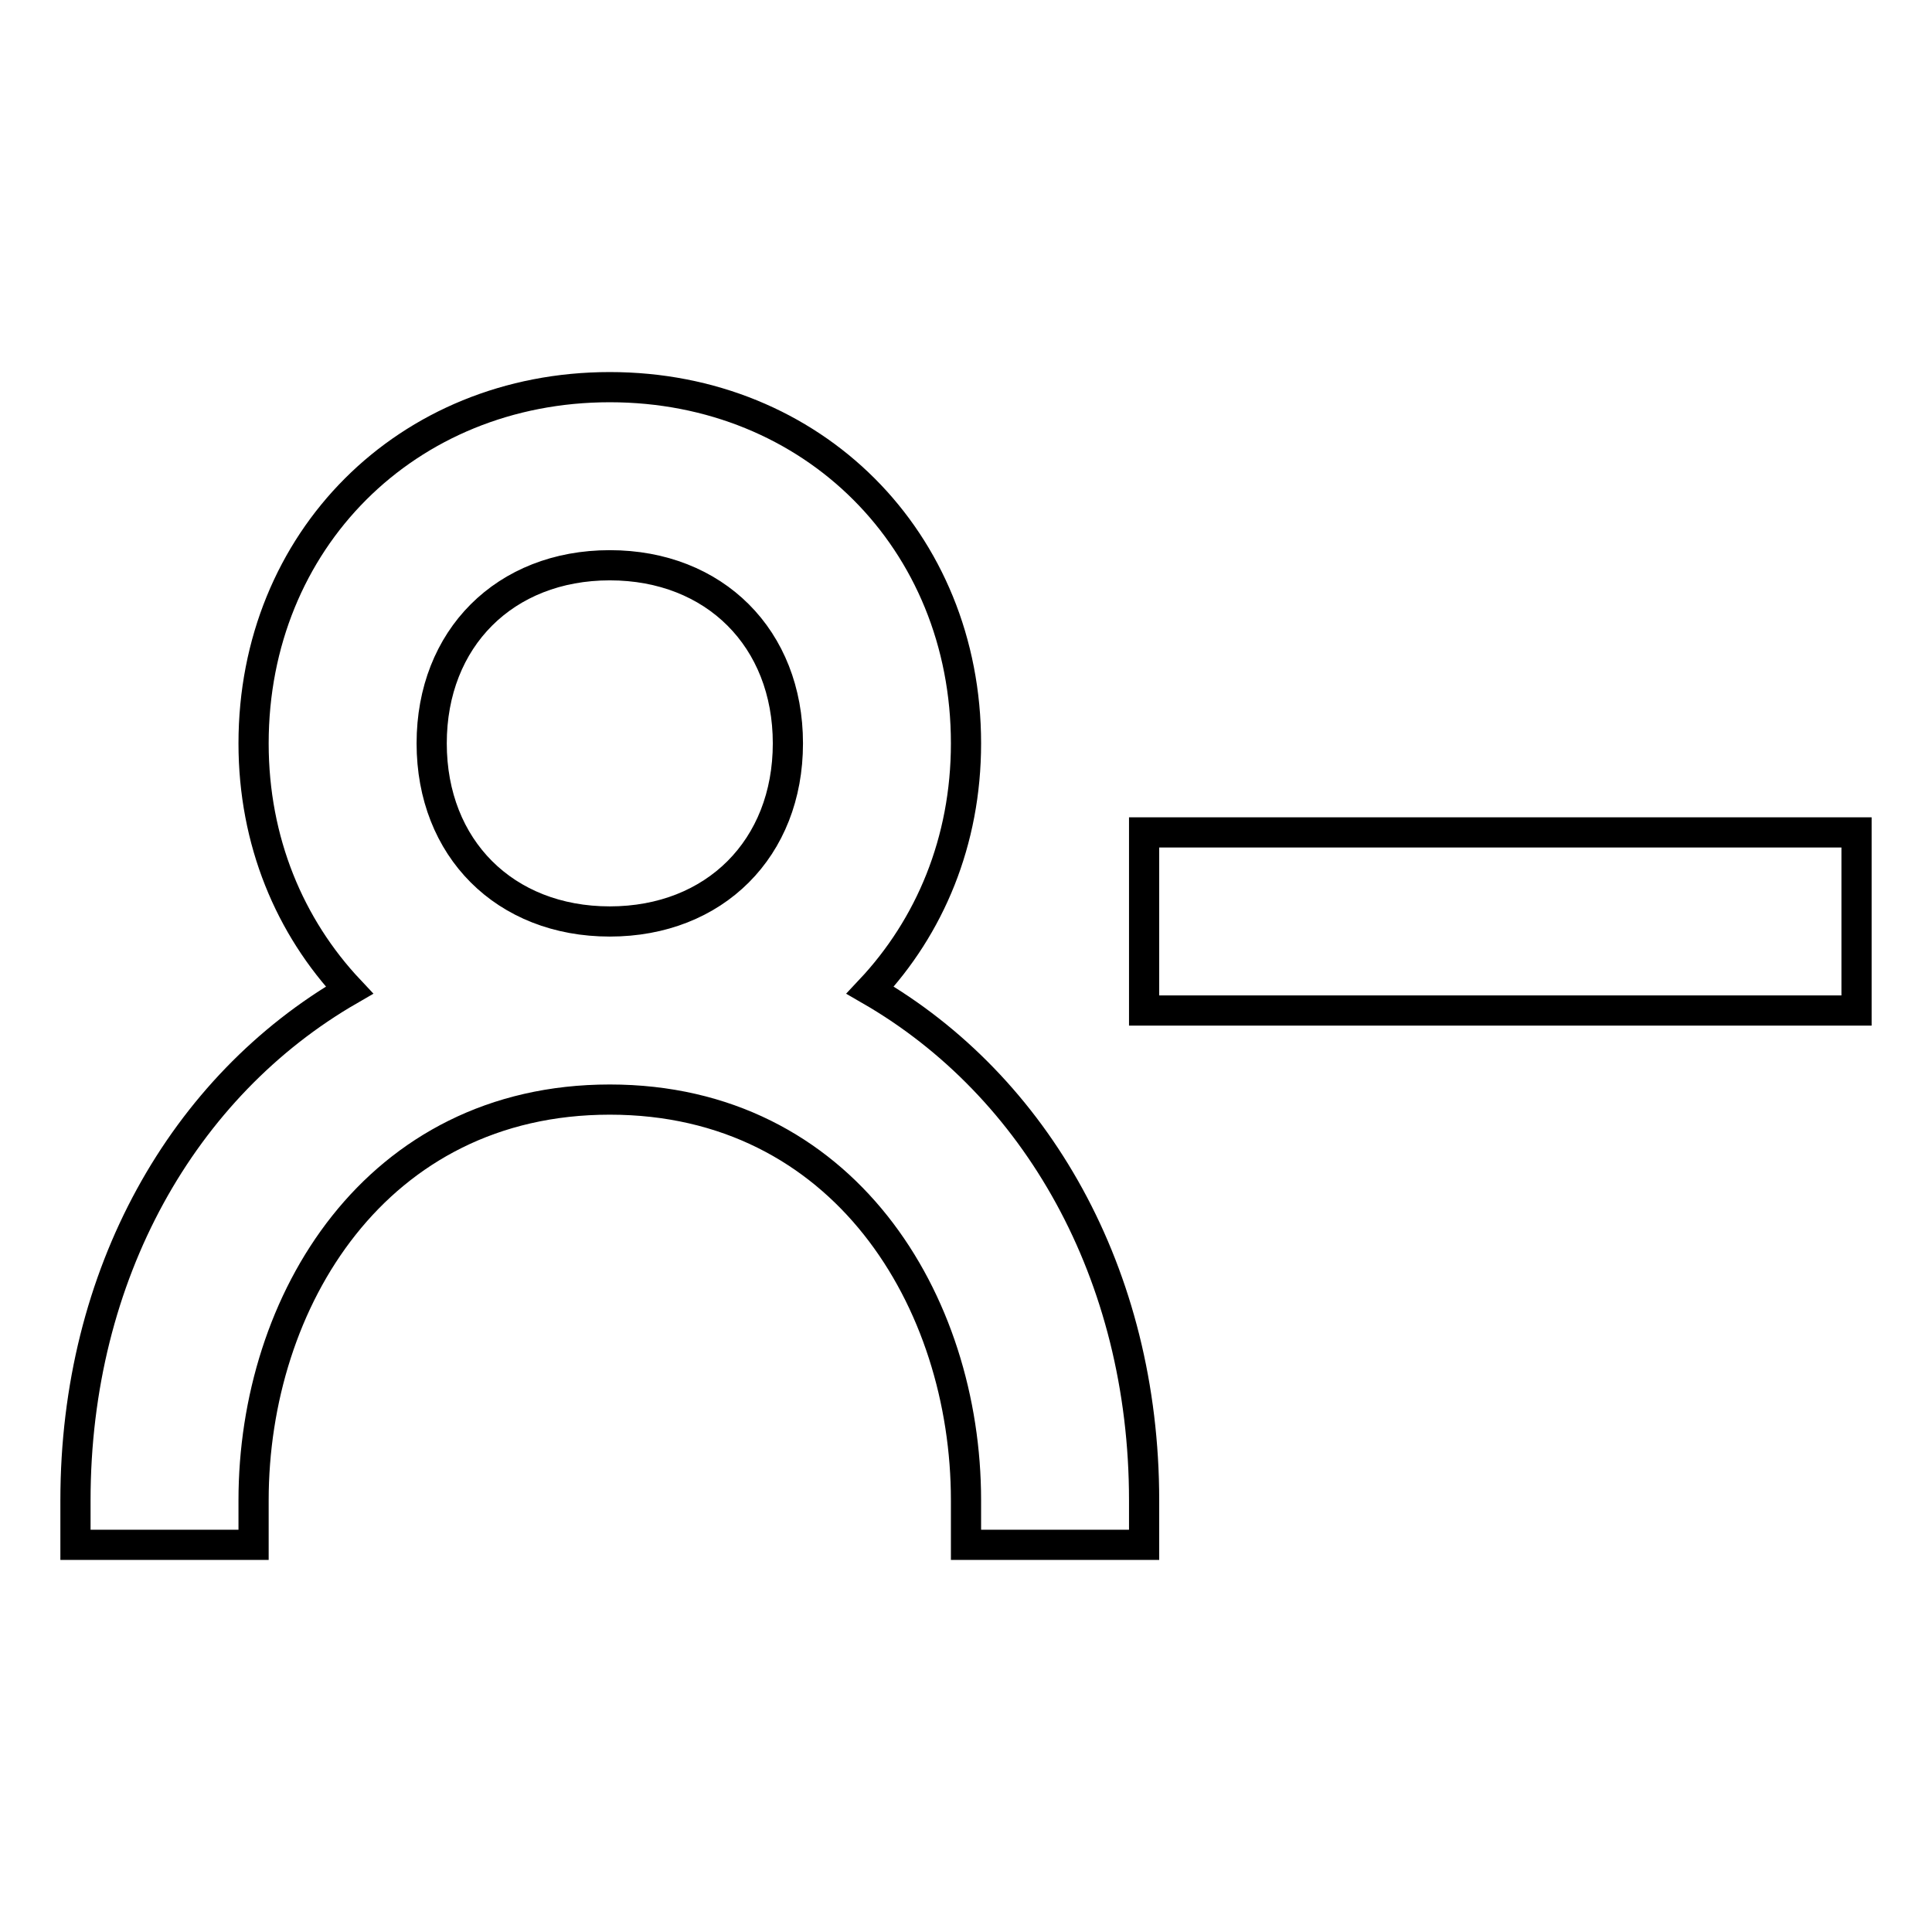
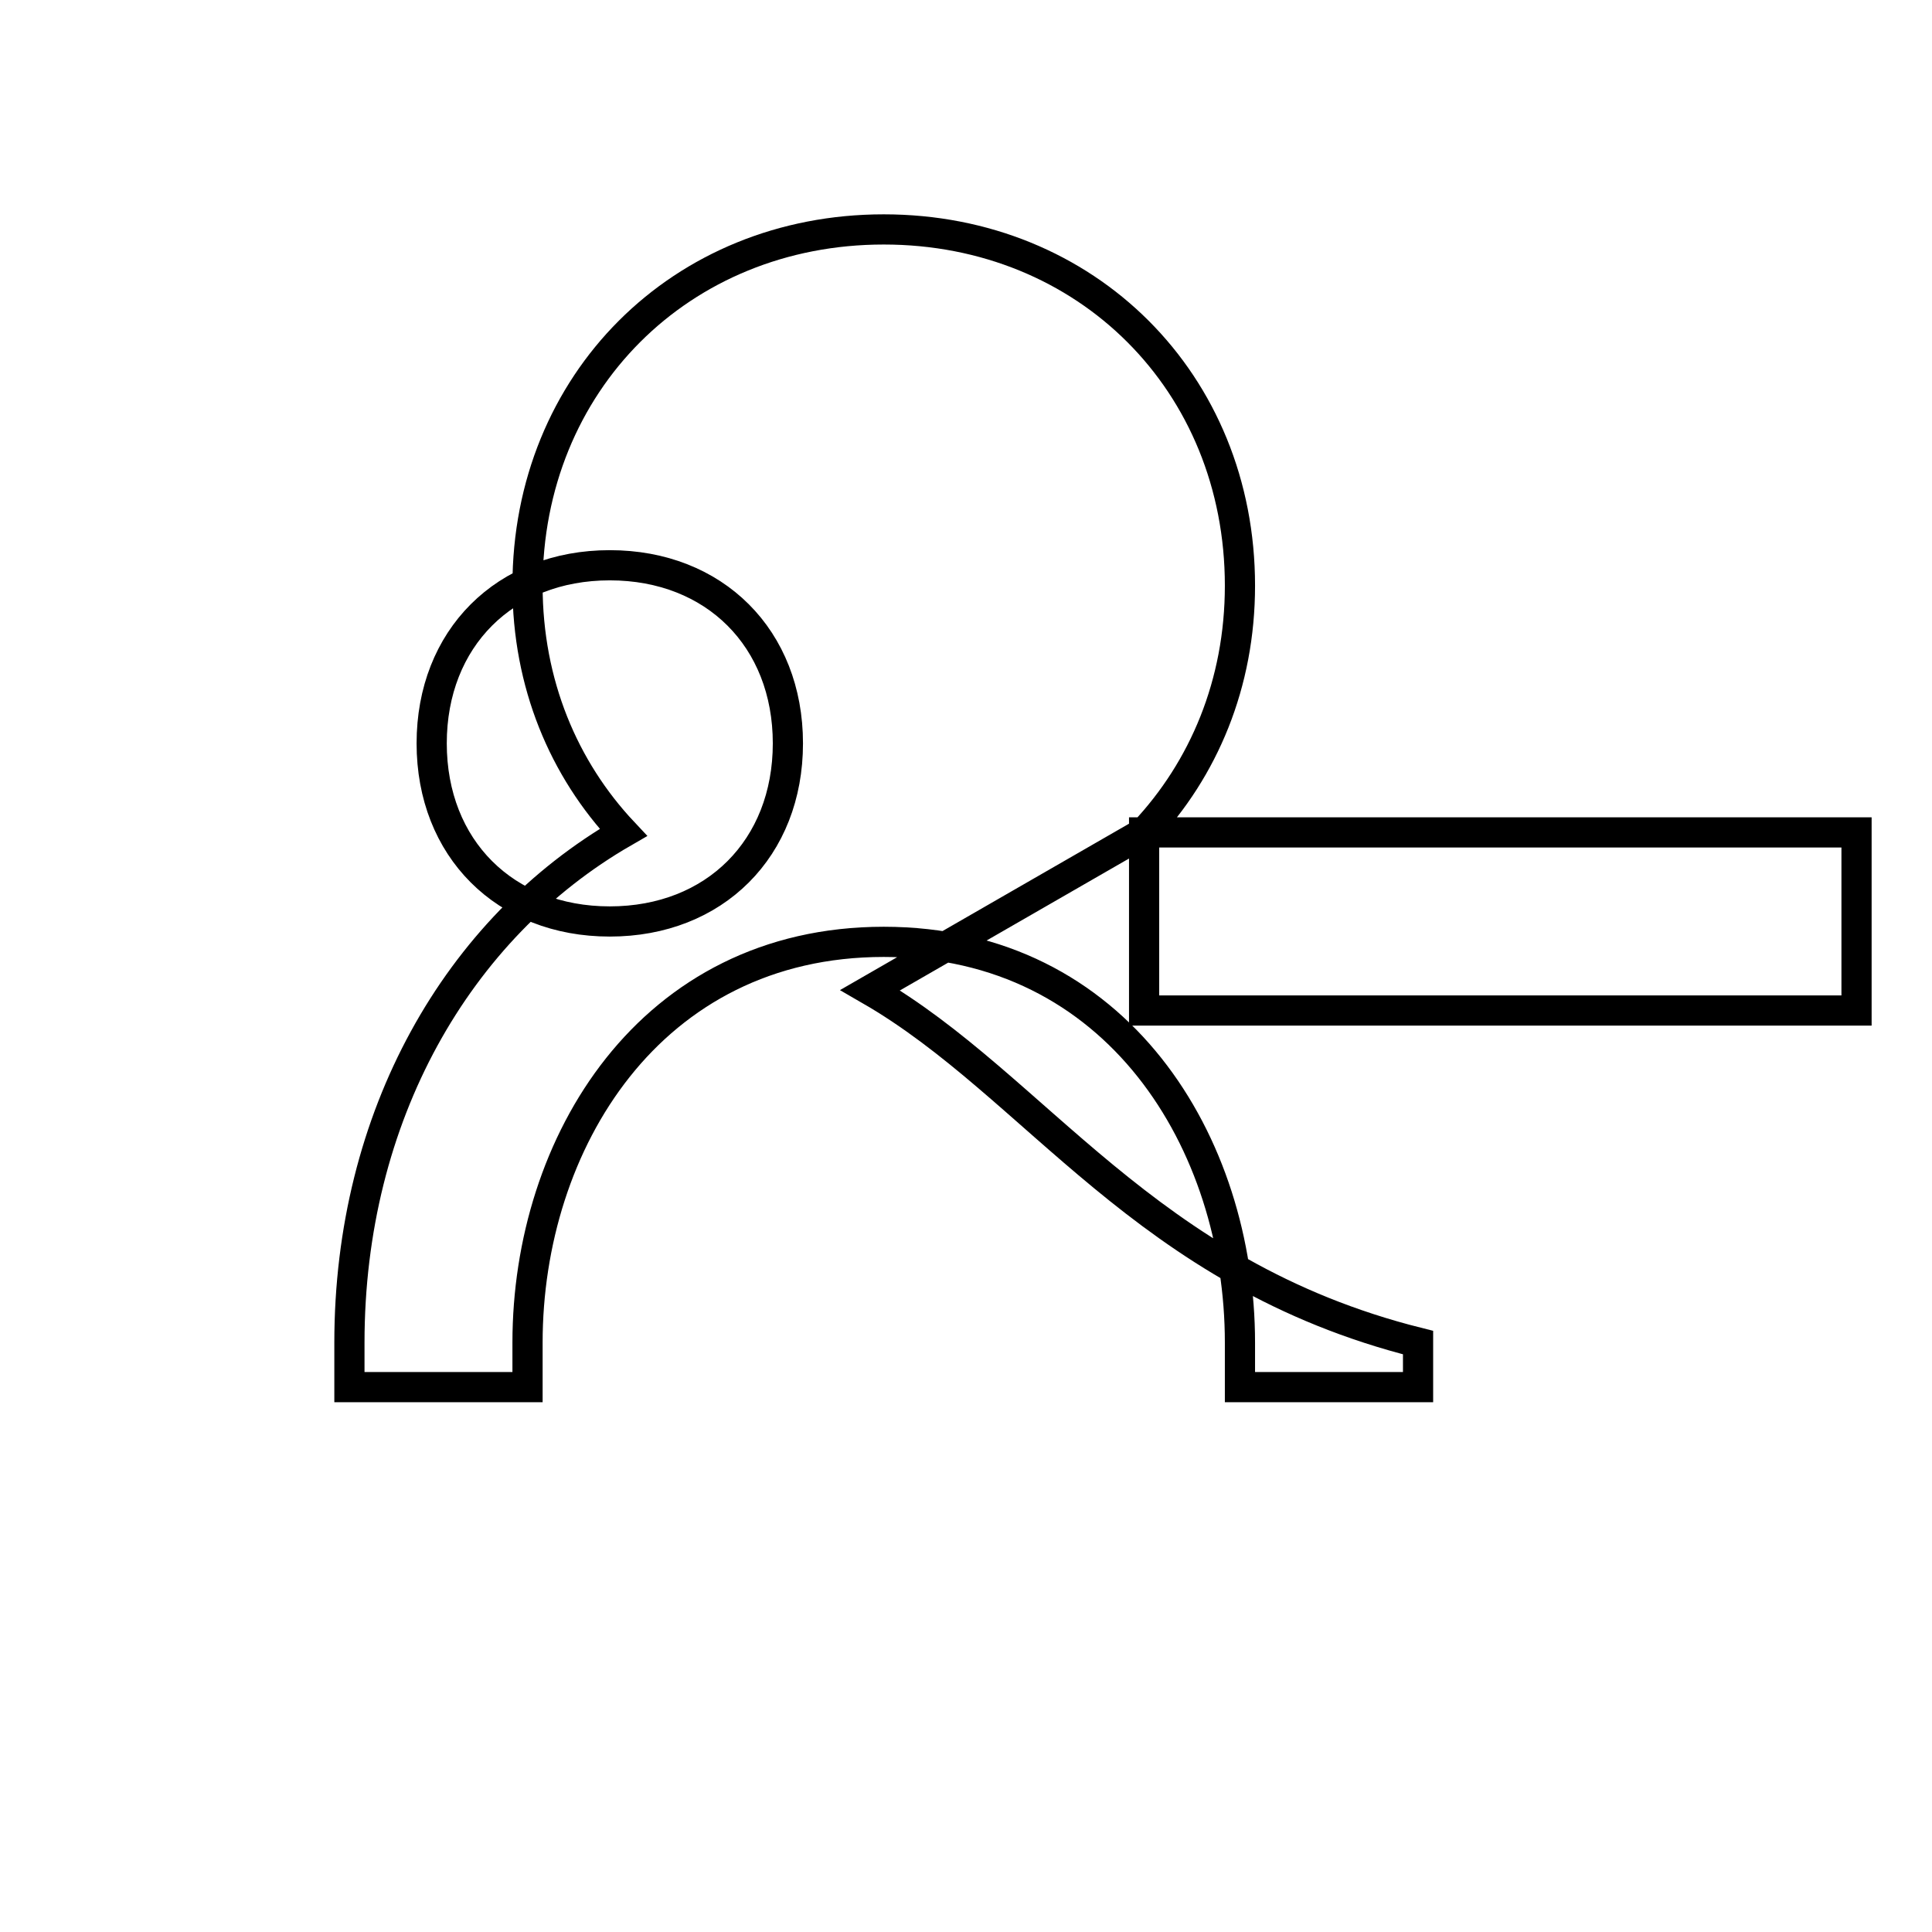
<svg xmlns="http://www.w3.org/2000/svg" version="1.1" x="0px" y="0px" viewBox="0 0 256 256" enable-background="new 0 0 256 256" xml:space="preserve">
  <g>
-     <path stroke-width="4" fill-opacity="0" stroke="#000000" d="M151.6,110.3H246v23.6h-94.4V110.3z M115.3,131.2c7.9-8.4,12.7-19.7,12.7-32.7c0-26.9-20.3-47.2-47.2-47.2 c-26.9,0-47.2,20.3-47.2,47.2c0,13,4.8,24.3,12.7,32.7c-22,12.7-36.3,37.6-36.3,67.6v5.9h23.6v-5.9c0-26.4,16.2-53.1,47.2-53.1 c31,0,47.2,26.7,47.2,53.1v5.9h23.6v-5.9C151.6,168.8,137.3,143.9,115.3,131.2z M57.2,98.5c0-13.9,9.7-23.6,23.6-23.6 c13.9,0,23.6,9.7,23.6,23.6c0,13.9-9.7,23.6-23.6,23.6C66.9,122.1,57.2,112.4,57.2,98.5z" />
+     <path stroke-width="4" fill-opacity="0" stroke="#000000" d="M151.6,110.3H246v23.6h-94.4V110.3z c7.9-8.4,12.7-19.7,12.7-32.7c0-26.9-20.3-47.2-47.2-47.2 c-26.9,0-47.2,20.3-47.2,47.2c0,13,4.8,24.3,12.7,32.7c-22,12.7-36.3,37.6-36.3,67.6v5.9h23.6v-5.9c0-26.4,16.2-53.1,47.2-53.1 c31,0,47.2,26.7,47.2,53.1v5.9h23.6v-5.9C151.6,168.8,137.3,143.9,115.3,131.2z M57.2,98.5c0-13.9,9.7-23.6,23.6-23.6 c13.9,0,23.6,9.7,23.6,23.6c0,13.9-9.7,23.6-23.6,23.6C66.9,122.1,57.2,112.4,57.2,98.5z" />
  </g>
</svg>